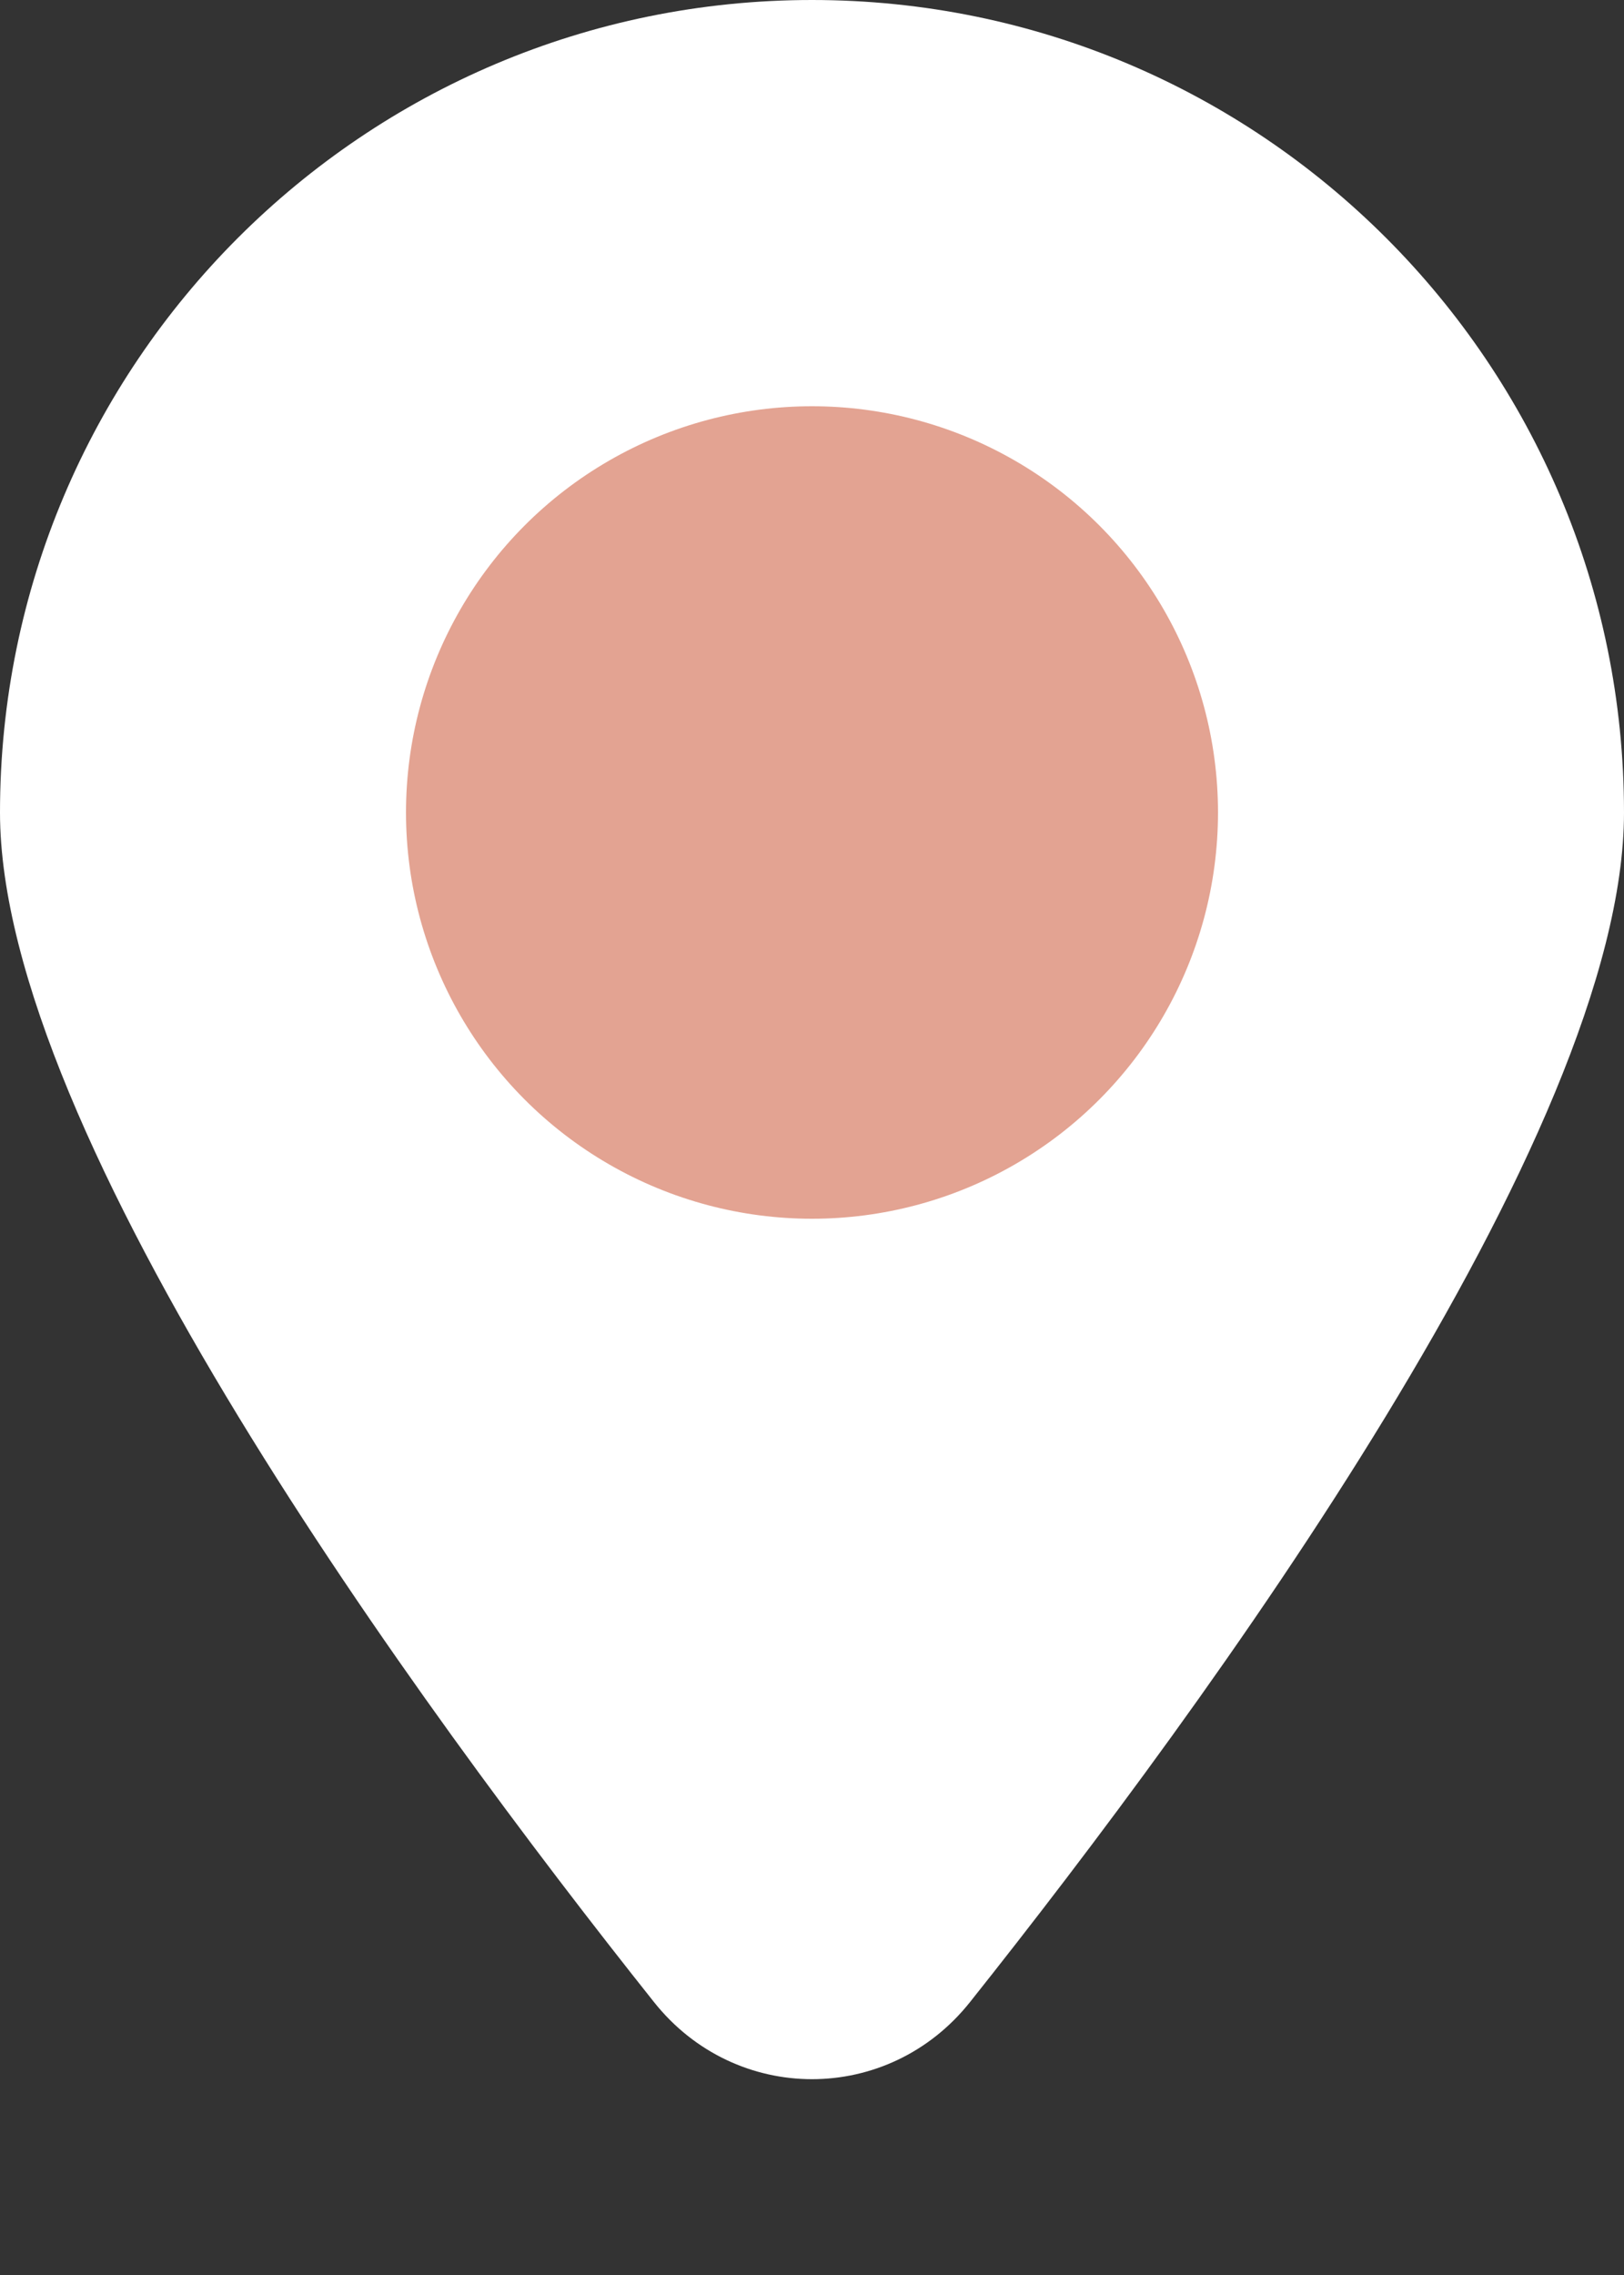
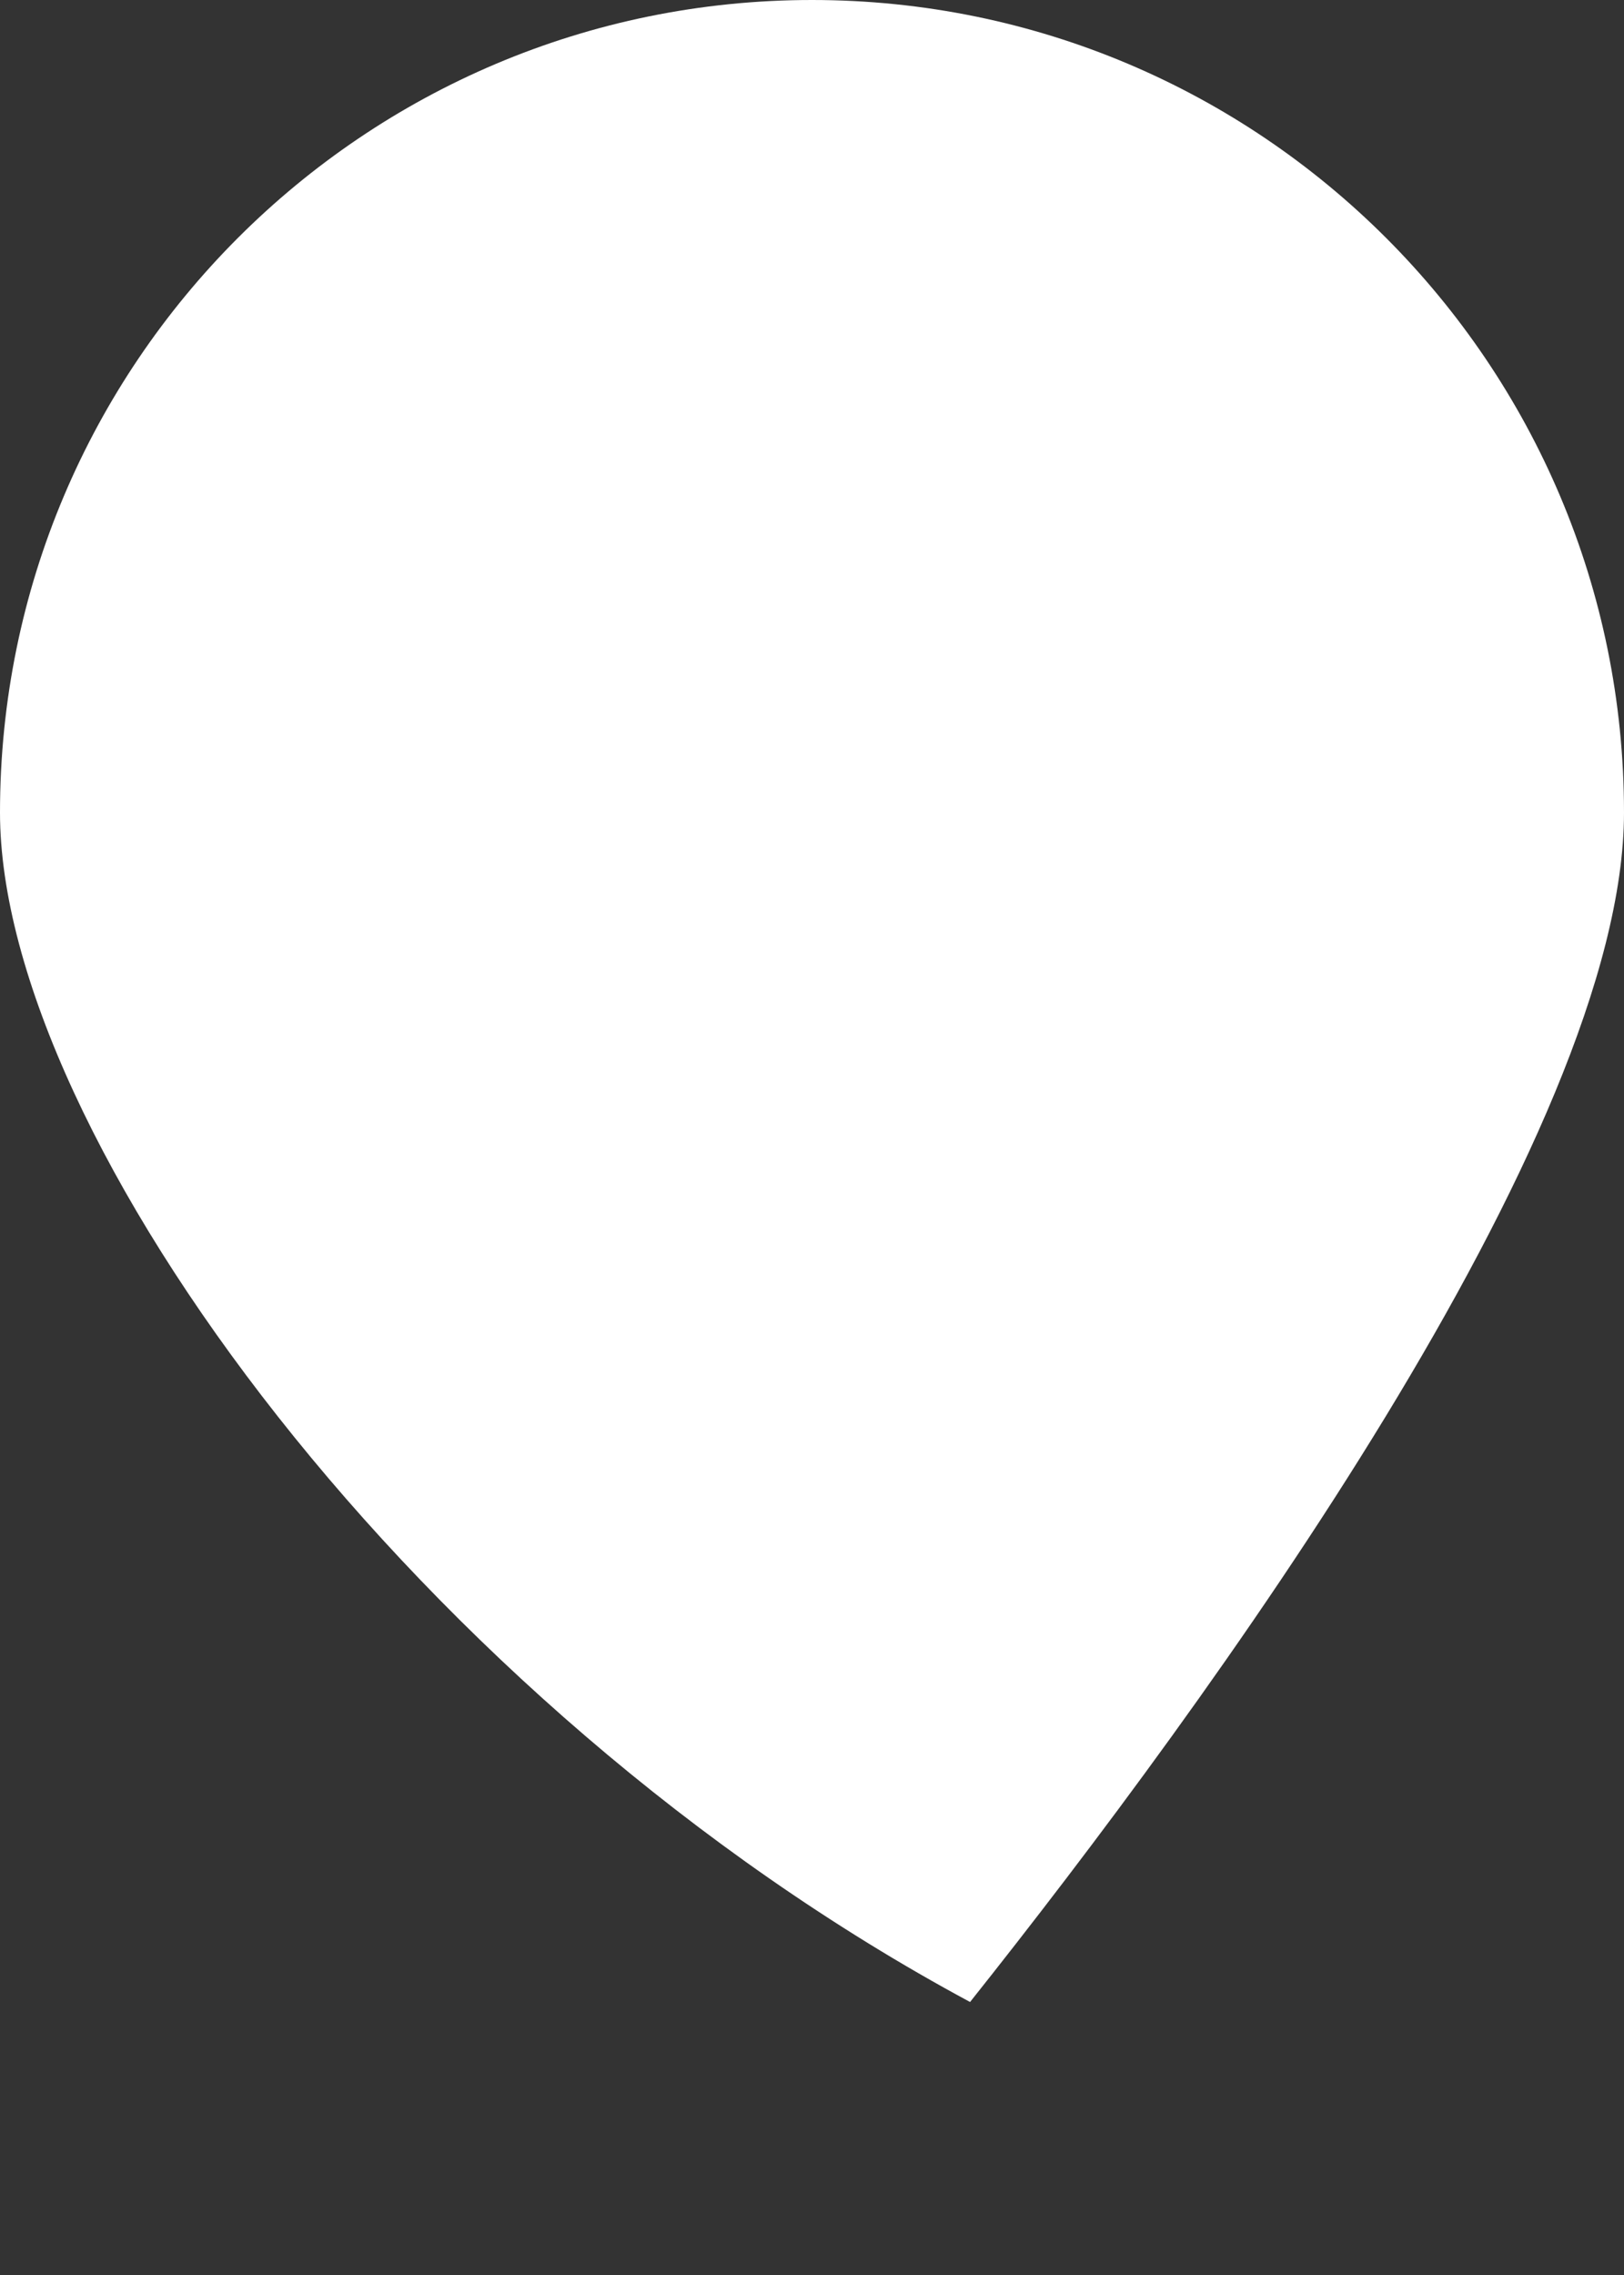
<svg xmlns="http://www.w3.org/2000/svg" width="15" height="21" viewBox="0 0 15 21" fill="none">
  <rect x="0" y="0" width="15" height="21" fill="#333333" stroke="none" />
-   <path d="M15 7.5C15 10.471 11.142 15.738 8.96 18.48C8.205 19.43 6.795 19.43 6.04 18.48C3.858 15.738 0 10.471 0 7.5C0 3.358 3.358 0 7.5 0C11.642 0 15 3.358 15 7.5Z" fill="white" />
-   <circle cx="7.5" cy="7.5" r="3.75" fill="#E3A392" />
+   <path d="M15 7.5C15 10.471 11.142 15.738 8.96 18.48C3.858 15.738 0 10.471 0 7.5C0 3.358 3.358 0 7.5 0C11.642 0 15 3.358 15 7.5Z" fill="white" />
</svg>